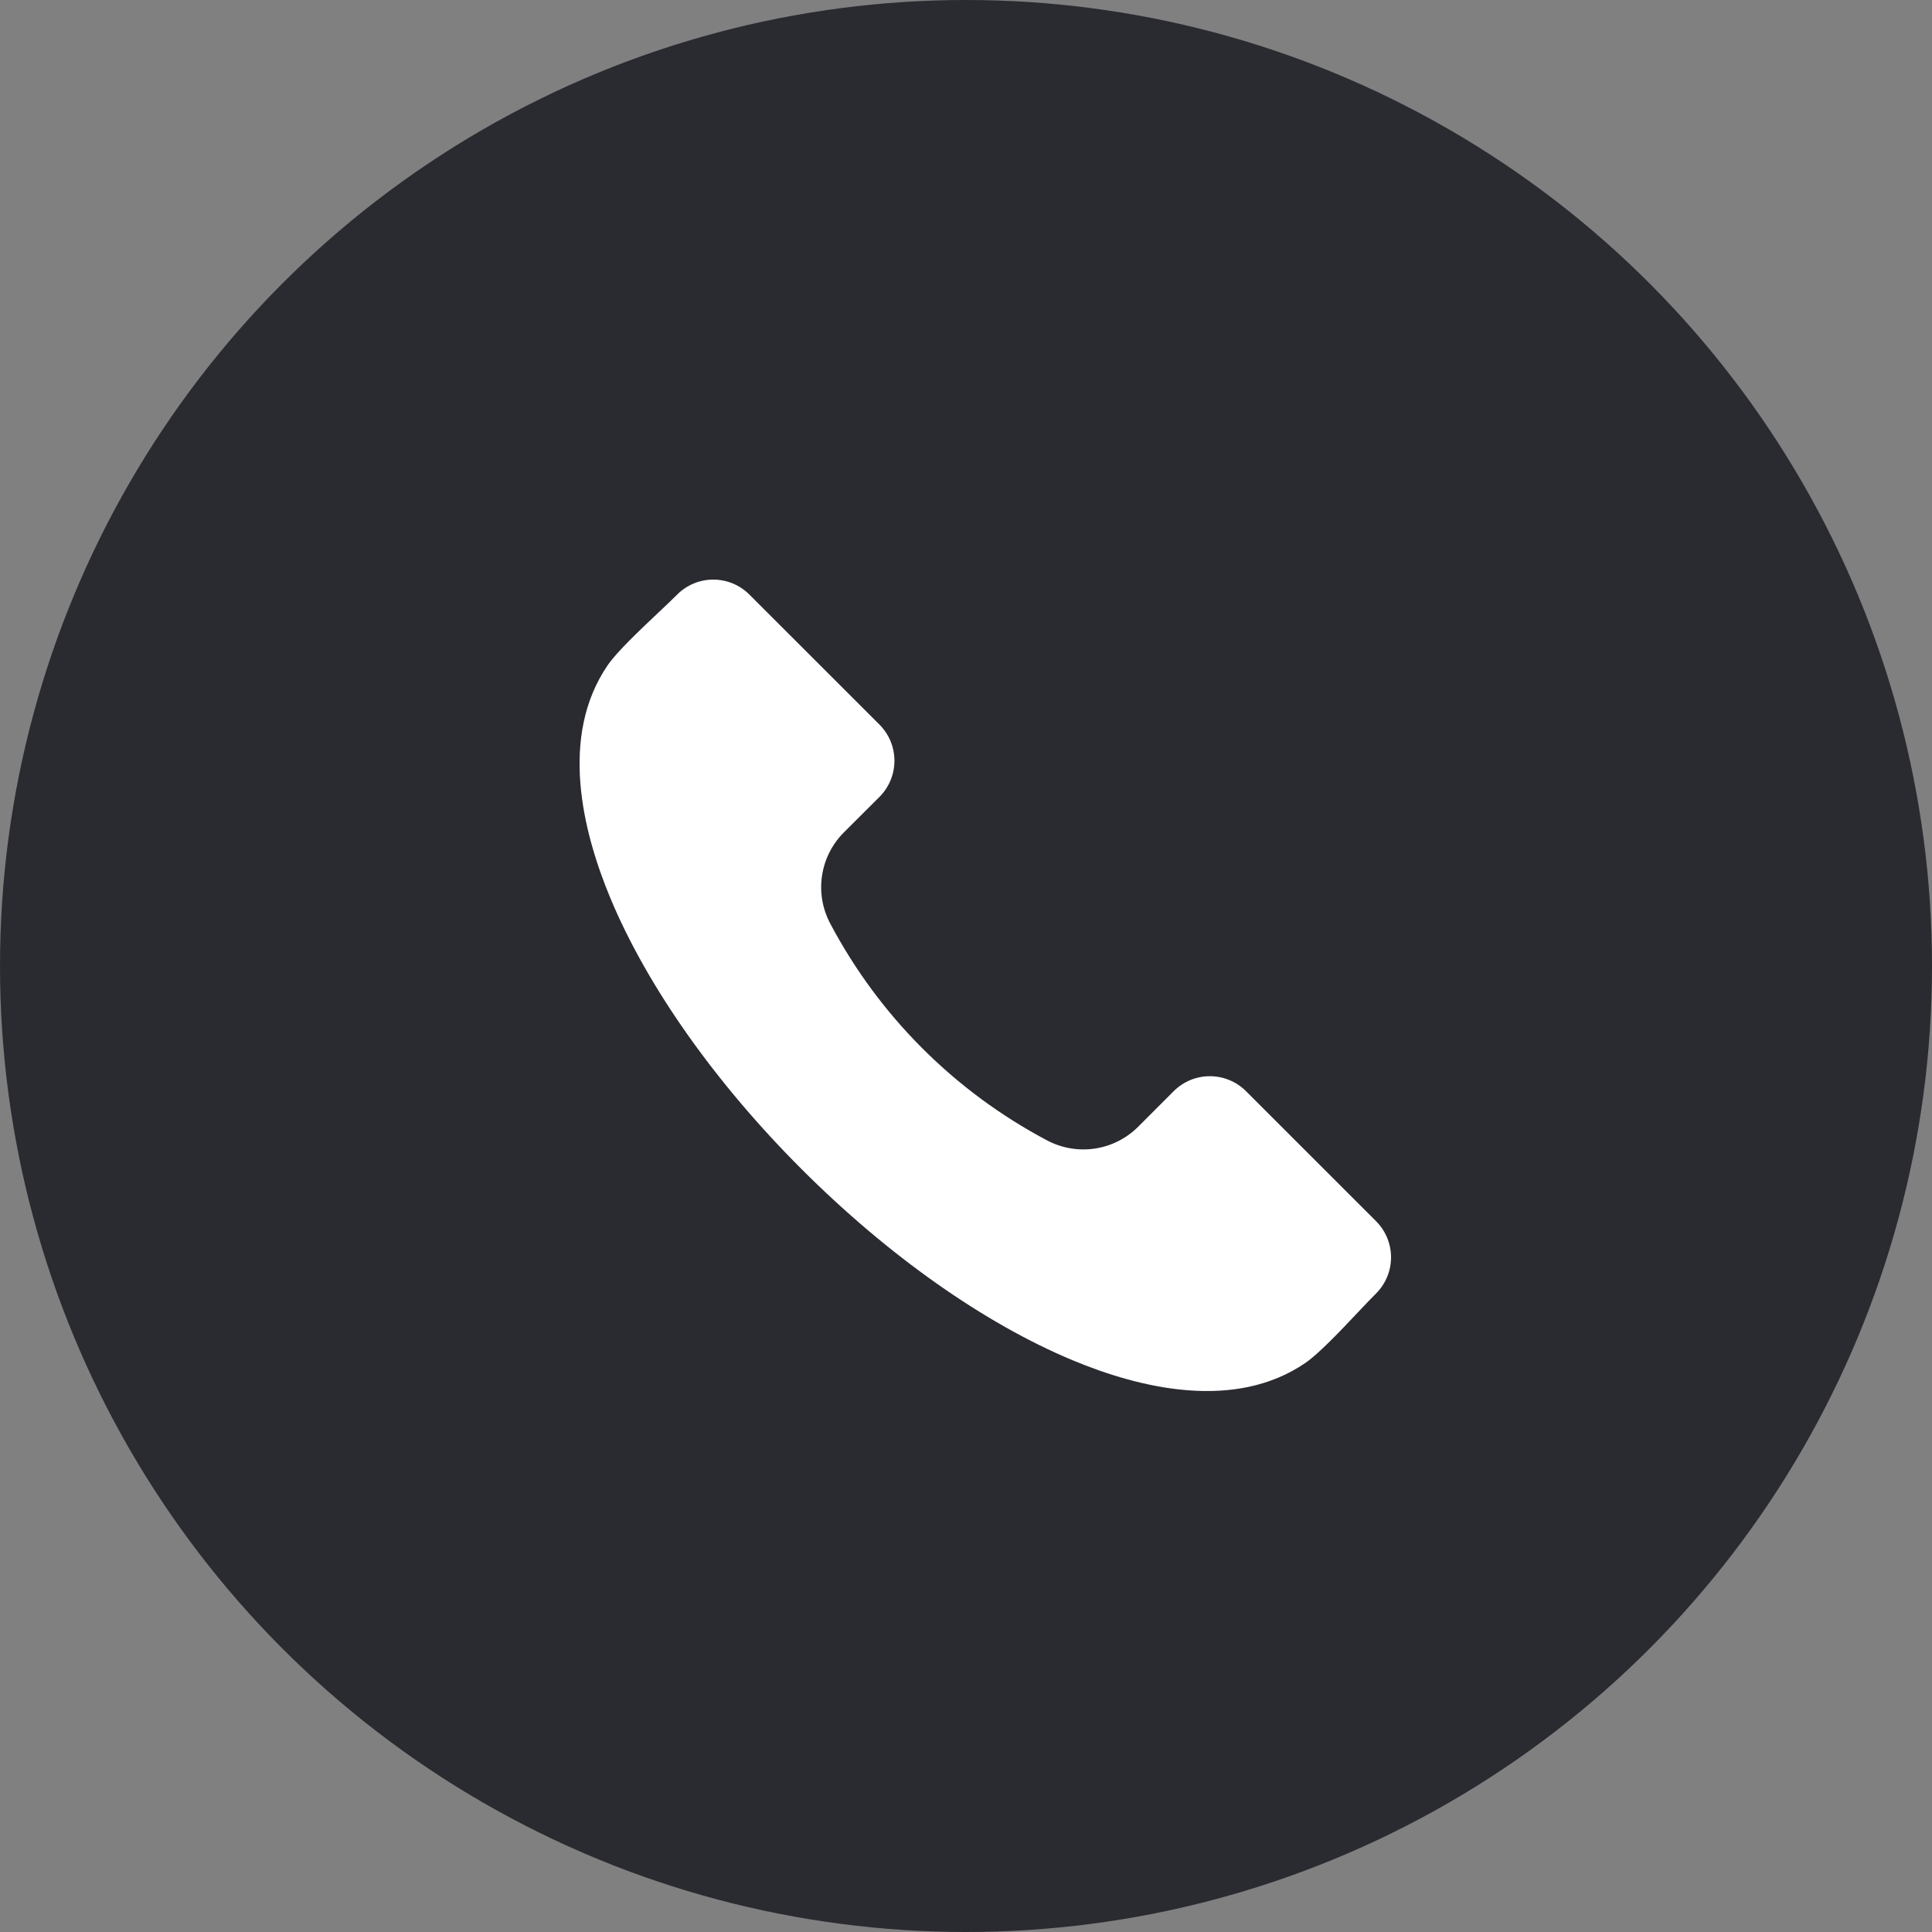
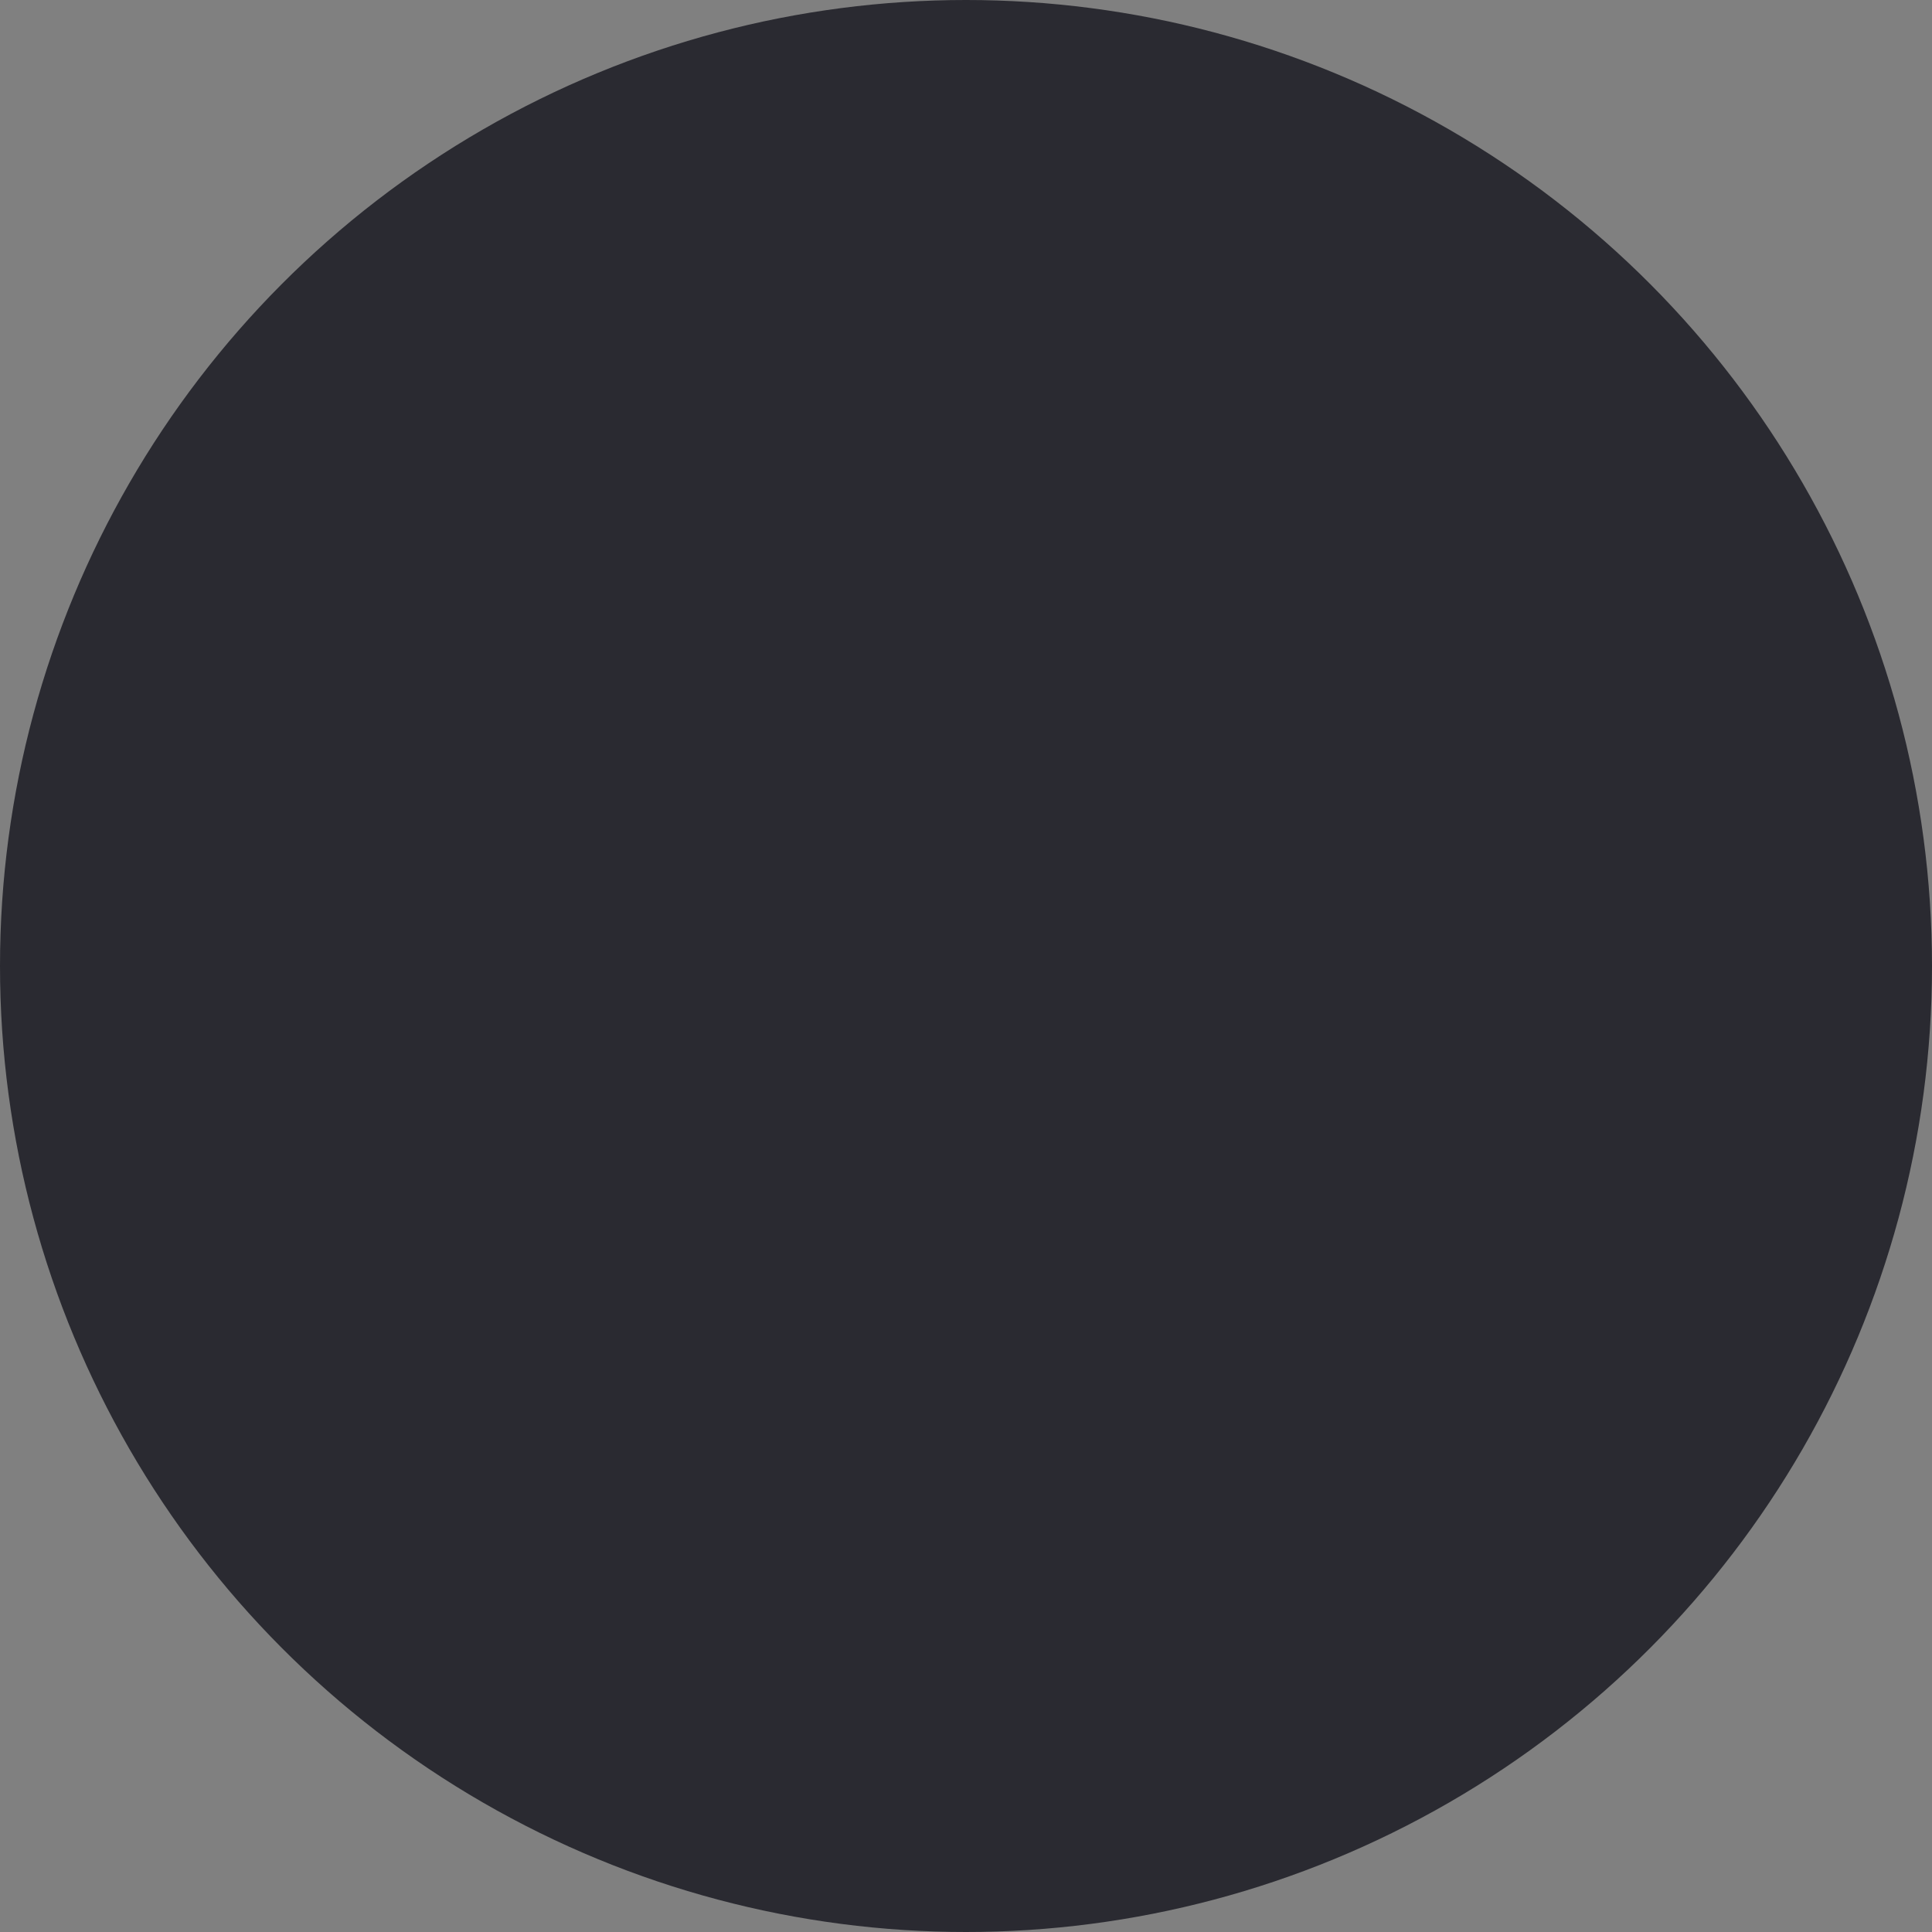
<svg xmlns="http://www.w3.org/2000/svg" width="50" height="50" viewBox="0 0 50 50" fill="none">
  <rect x="0" y="0" width="50" height="50" fill="#808080" stroke="none" />
  <circle cx="25" cy="25" r="25" fill="#2A2A31" />
  <g clip-path="url(#clip0_306_89)">
-     <path fill-rule="evenodd" clip-rule="evenodd" d="M35.616 33.471C35.476 33.611 35.308 33.788 35.13 33.976C34.685 34.449 34.129 35.035 33.781 35.274C31.948 36.526 29.495 35.927 27.761 35.204C25.473 34.251 22.981 32.493 20.744 30.256C18.506 28.019 16.748 25.527 15.795 23.24C15.073 21.505 14.473 19.052 15.725 17.219C15.963 16.87 16.552 16.315 17.023 15.869C17.212 15.692 17.388 15.524 17.528 15.385C17.775 15.138 18.11 15 18.459 15C18.809 15 19.144 15.138 19.391 15.385L22.764 18.756C23.01 19.004 23.148 19.339 23.148 19.688C23.148 20.037 23.01 20.372 22.764 20.62L21.845 21.537C21.538 21.841 21.338 22.237 21.274 22.664C21.21 23.092 21.286 23.529 21.491 23.91C22.754 26.295 24.705 28.245 27.09 29.509C27.471 29.713 27.908 29.789 28.335 29.725C28.763 29.661 29.158 29.46 29.463 29.153L30.379 28.236C30.627 27.99 30.962 27.852 31.311 27.852C31.66 27.852 31.995 27.99 32.243 28.236L35.616 31.608C35.862 31.856 36 32.191 36 32.54C36 32.889 35.862 33.224 35.616 33.471V33.471Z" fill="white" />
-   </g>
+     </g>
  <defs>
    <clipPath id="clip0_306_89">
-       <rect width="21" height="21" fill="white" transform="translate(15 15)" />
-     </clipPath>
+       </clipPath>
  </defs>
</svg>